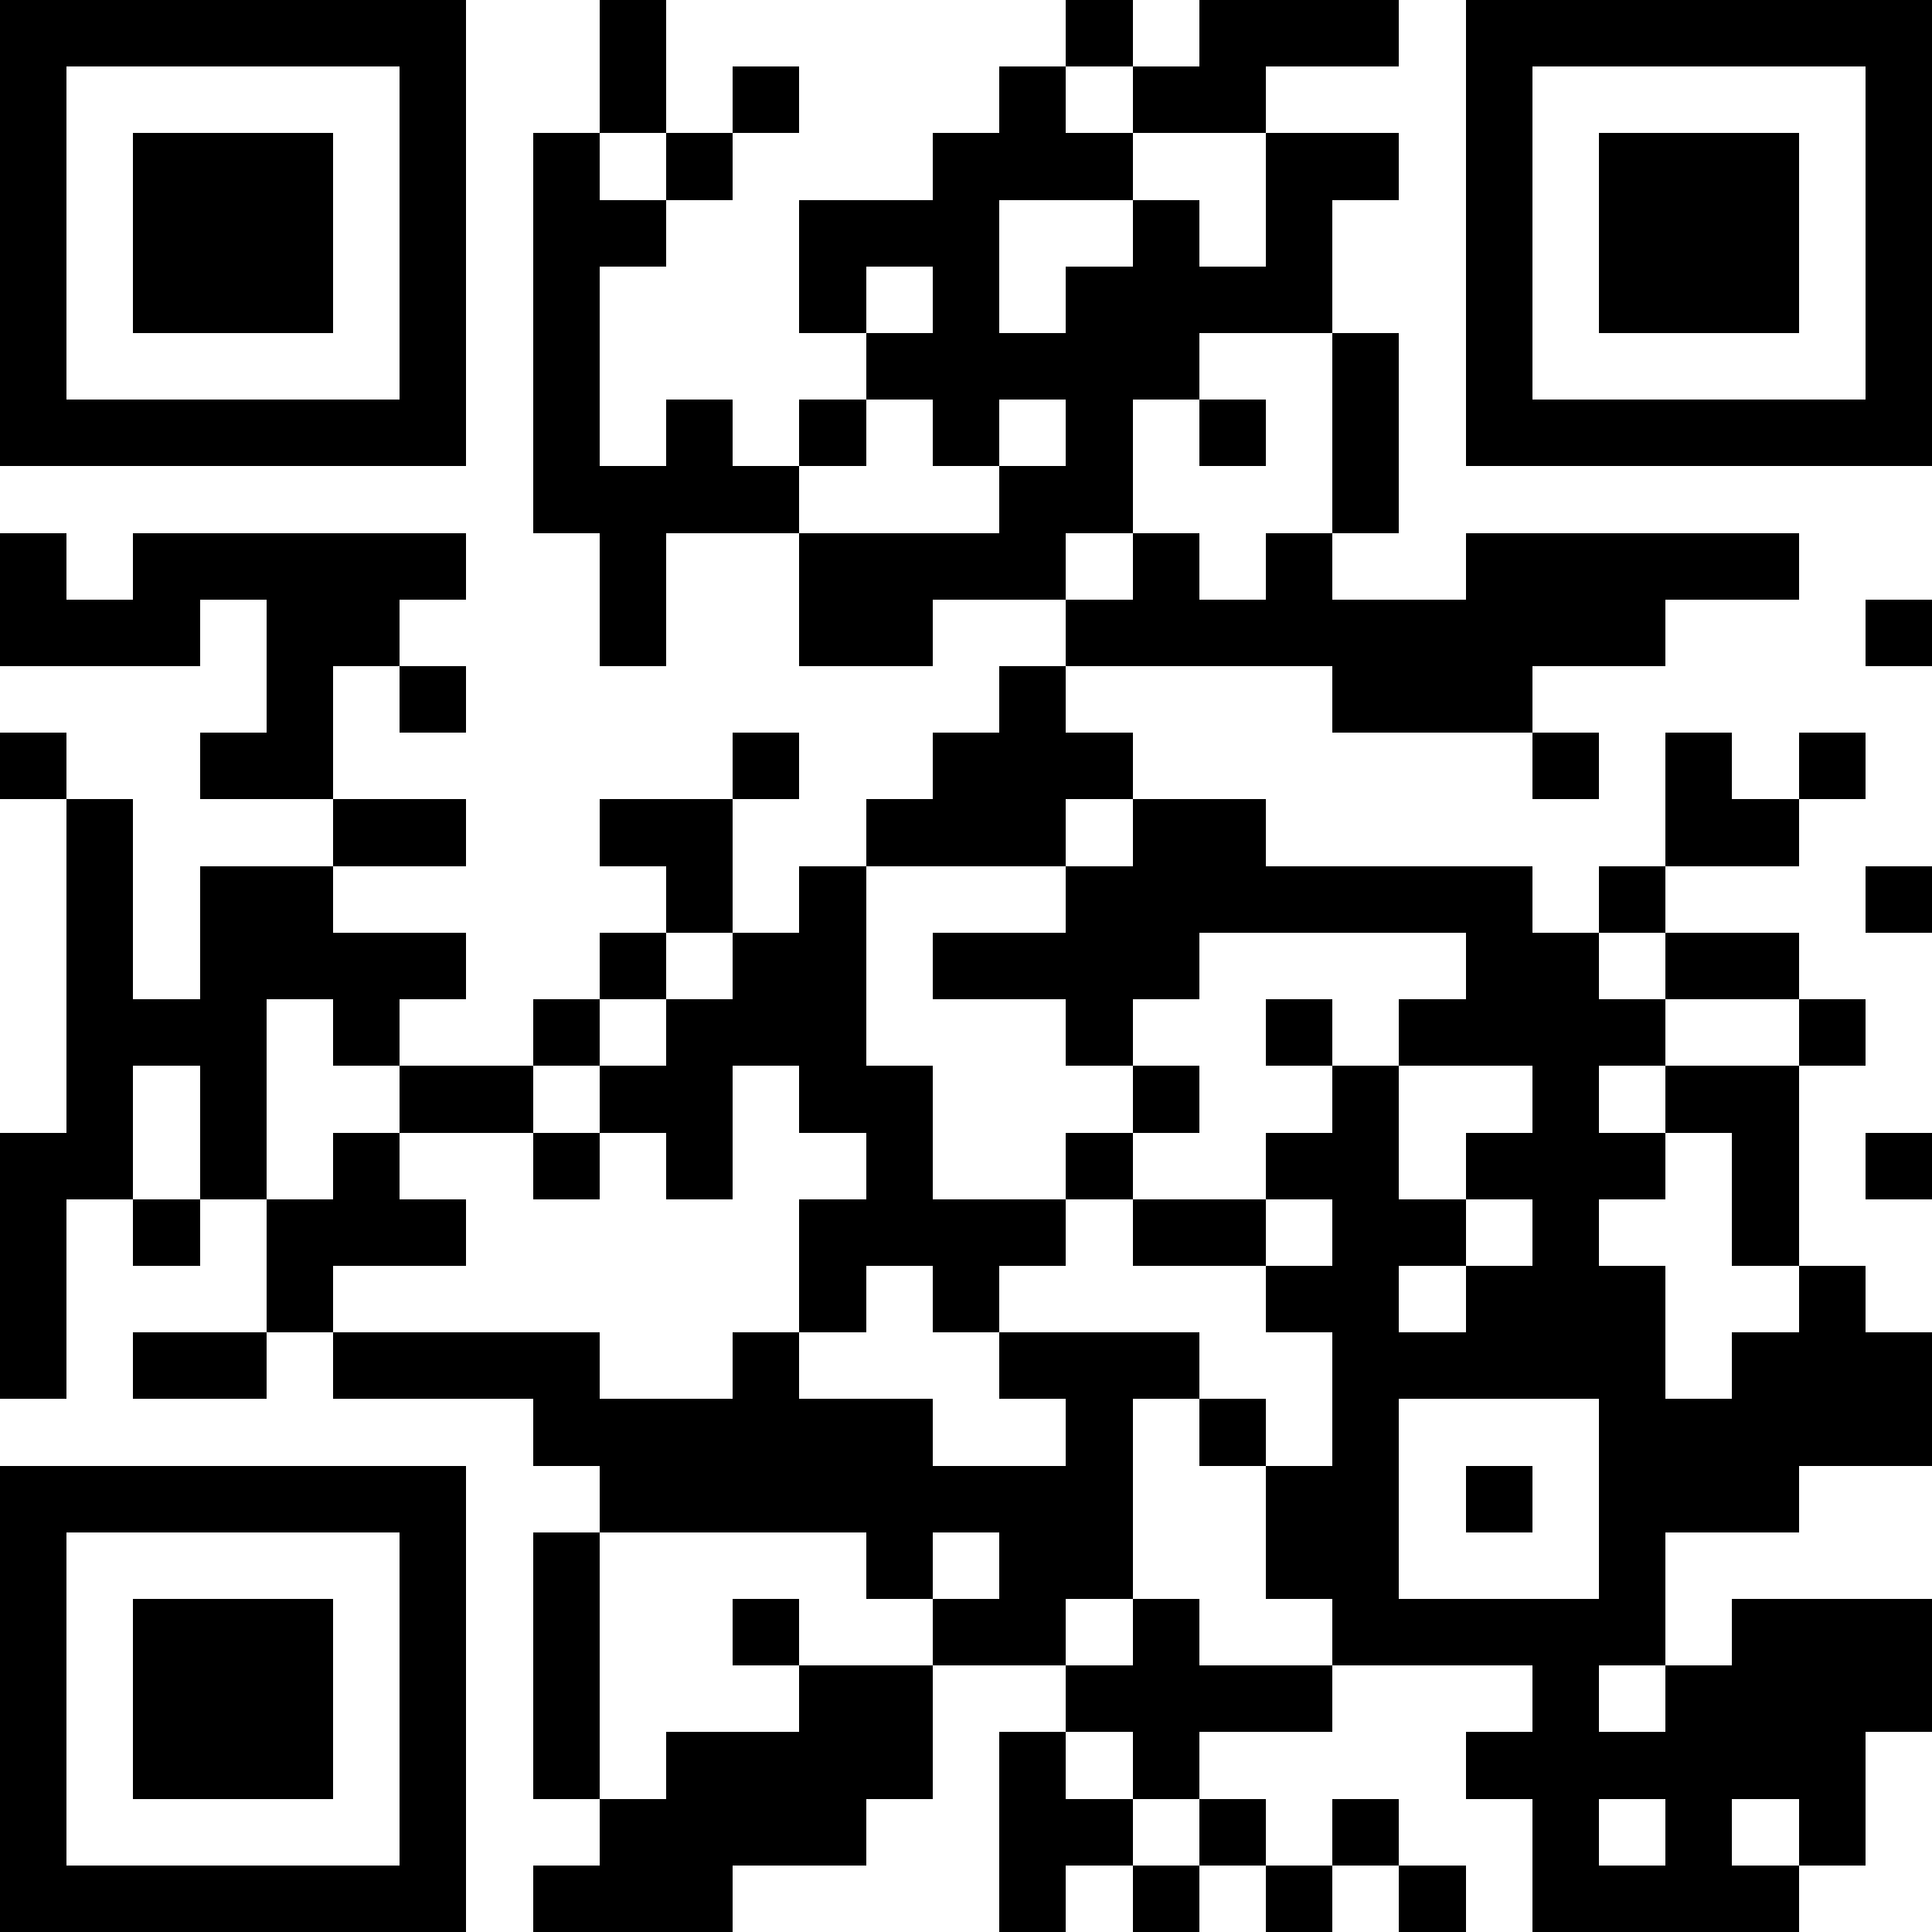
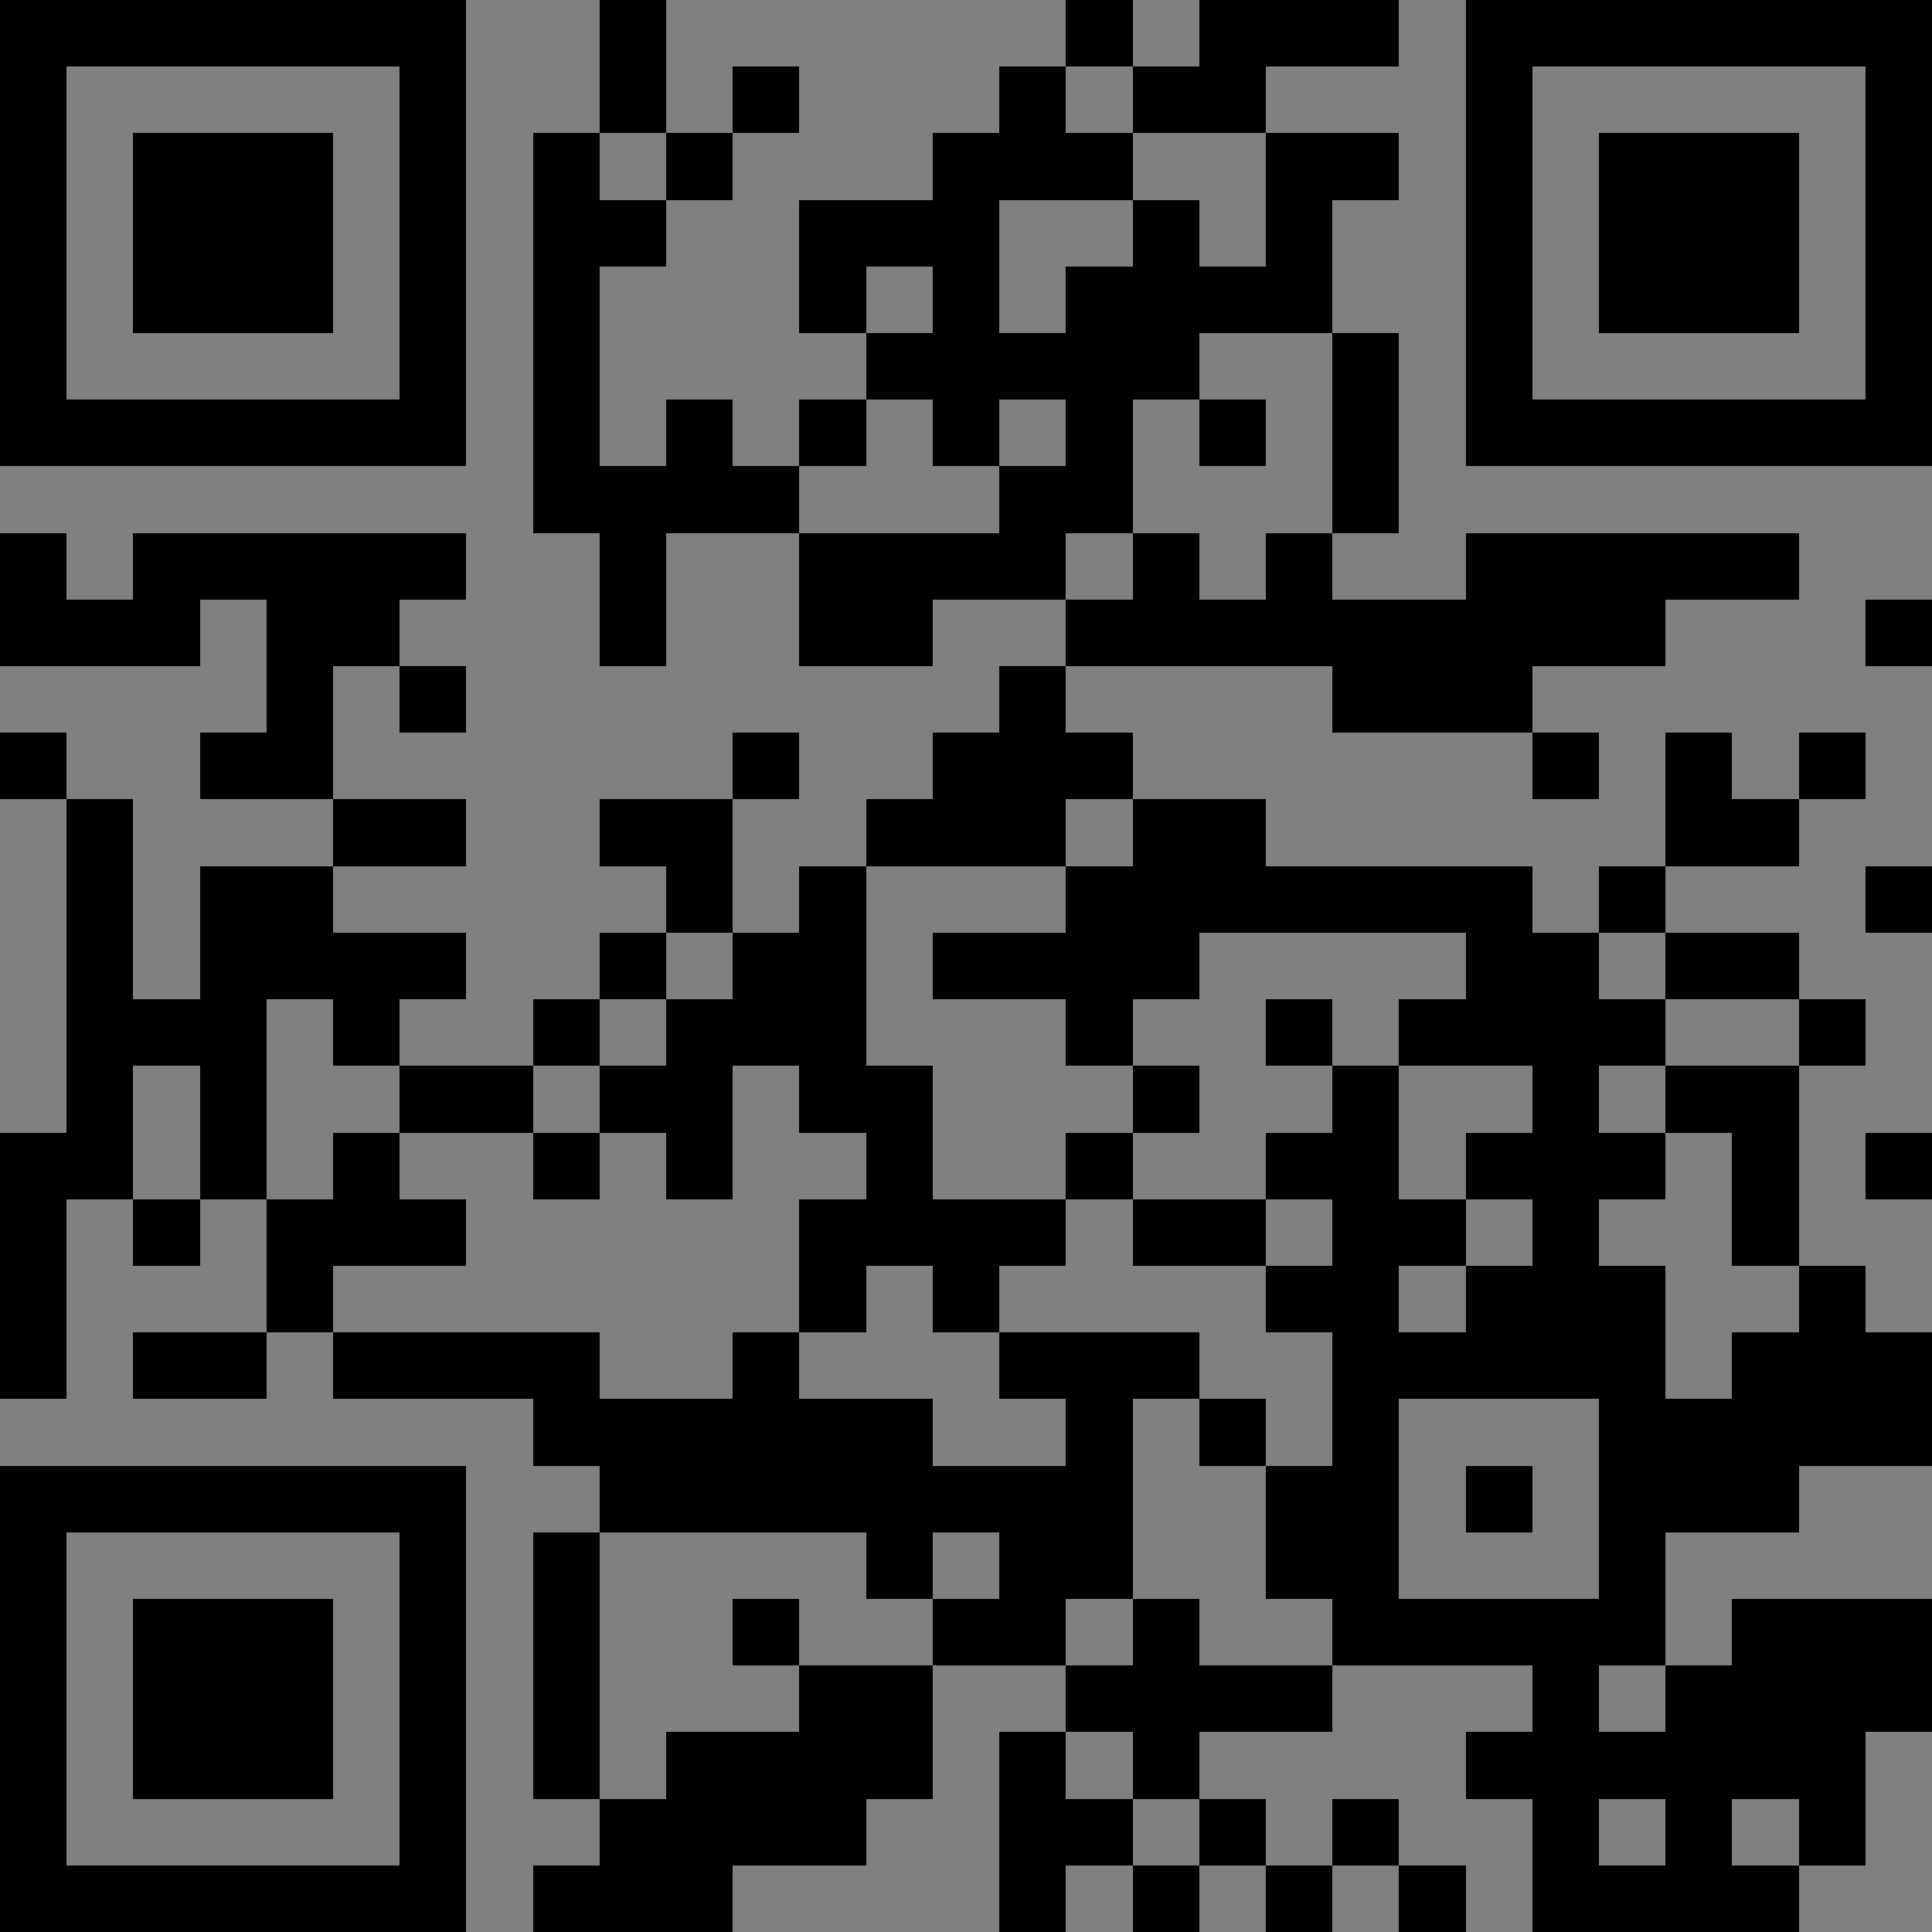
<svg xmlns="http://www.w3.org/2000/svg" width="200" height="200">
  <rect width="100%" height="100%" fill="#808080" stroke="none" />
  <svg height="200" width="200" viewBox="0 0 29 29" role="img">
-     <path fill="#FFFFFF" d="M0,0 h29v29H0z" shape-rendering="crispEdges" />
    <path fill="#000000" d="M0 0h7v1H0zM9 0h1v1H9zM16 0h1v1H16zM18 0h3v1H18zM22,0 h7v1H22zM0 1h1v1H0zM6 1h1v1H6zM9 1h1v1H9zM11 1h1v1H11zM15 1h1v1H15zM17 1h2v1H17zM22 1h1v1H22zM28,1 h1v1H28zM0 2h1v1H0zM2 2h3v1H2zM6 2h1v1H6zM8 2h1v1H8zM10 2h1v1H10zM14 2h3v1H14zM19 2h2v1H19zM22 2h1v1H22zM24 2h3v1H24zM28,2 h1v1H28zM0 3h1v1H0zM2 3h3v1H2zM6 3h1v1H6zM8 3h2v1H8zM12 3h3v1H12zM17 3h1v1H17zM19 3h1v1H19zM22 3h1v1H22zM24 3h3v1H24zM28,3 h1v1H28zM0 4h1v1H0zM2 4h3v1H2zM6 4h1v1H6zM8 4h1v1H8zM12 4h1v1H12zM14 4h1v1H14zM16 4h4v1H16zM22 4h1v1H22zM24 4h3v1H24zM28,4 h1v1H28zM0 5h1v1H0zM6 5h1v1H6zM8 5h1v1H8zM13 5h5v1H13zM20 5h1v1H20zM22 5h1v1H22zM28,5 h1v1H28zM0 6h7v1H0zM8 6h1v1H8zM10 6h1v1H10zM12 6h1v1H12zM14 6h1v1H14zM16 6h1v1H16zM18 6h1v1H18zM20 6h1v1H20zM22,6 h7v1H22zM8 7h4v1H8zM15 7h2v1H15zM20 7h1v1H20zM0 8h1v1H0zM2 8h5v1H2zM9 8h1v1H9zM12 8h4v1H12zM17 8h1v1H17zM19 8h1v1H19zM22 8h5v1H22zM0 9h3v1H0zM4 9h2v1H4zM9 9h1v1H9zM12 9h2v1H12zM16 9h9v1H16zM28,9 h1v1H28zM4 10h1v1H4zM6 10h1v1H6zM15 10h1v1H15zM20 10h3v1H20zM0 11h1v1H0zM3 11h2v1H3zM11 11h1v1H11zM14 11h3v1H14zM23 11h1v1H23zM25 11h1v1H25zM27 11h1v1H27zM1 12h1v1H1zM5 12h2v1H5zM9 12h2v1H9zM13 12h3v1H13zM17 12h2v1H17zM25 12h2v1H25zM1 13h1v1H1zM3 13h2v1H3zM10 13h1v1H10zM12 13h1v1H12zM16 13h7v1H16zM24 13h1v1H24zM28,13 h1v1H28zM1 14h1v1H1zM3 14h4v1H3zM9 14h1v1H9zM11 14h2v1H11zM14 14h4v1H14zM22 14h2v1H22zM25 14h2v1H25zM1 15h3v1H1zM5 15h1v1H5zM8 15h1v1H8zM10 15h3v1H10zM16 15h1v1H16zM19 15h1v1H19zM21 15h4v1H21zM27 15h1v1H27zM1 16h1v1H1zM3 16h1v1H3zM6 16h2v1H6zM9 16h2v1H9zM12 16h2v1H12zM17 16h1v1H17zM20 16h1v1H20zM23 16h1v1H23zM25 16h2v1H25zM0 17h2v1H0zM3 17h1v1H3zM5 17h1v1H5zM8 17h1v1H8zM10 17h1v1H10zM13 17h1v1H13zM16 17h1v1H16zM19 17h2v1H19zM22 17h3v1H22zM26 17h1v1H26zM28,17 h1v1H28zM0 18h1v1H0zM2 18h1v1H2zM4 18h3v1H4zM12 18h4v1H12zM17 18h2v1H17zM20 18h2v1H20zM23 18h1v1H23zM26 18h1v1H26zM0 19h1v1H0zM4 19h1v1H4zM12 19h1v1H12zM14 19h1v1H14zM19 19h2v1H19zM22 19h3v1H22zM27 19h1v1H27zM0 20h1v1H0zM2 20h2v1H2zM5 20h4v1H5zM11 20h1v1H11zM15 20h3v1H15zM20 20h5v1H20zM26,20 h3v1H26zM8 21h6v1H8zM16 21h1v1H16zM18 21h1v1H18zM20 21h1v1H20zM24,21 h5v1H24zM0 22h7v1H0zM9 22h8v1H9zM19 22h2v1H19zM22 22h1v1H22zM24 22h3v1H24zM0 23h1v1H0zM6 23h1v1H6zM8 23h1v1H8zM13 23h1v1H13zM15 23h2v1H15zM19 23h2v1H19zM24 23h1v1H24zM0 24h1v1H0zM2 24h3v1H2zM6 24h1v1H6zM8 24h1v1H8zM11 24h1v1H11zM14 24h2v1H14zM17 24h1v1H17zM20 24h5v1H20zM26,24 h3v1H26zM0 25h1v1H0zM2 25h3v1H2zM6 25h1v1H6zM8 25h1v1H8zM12 25h2v1H12zM16 25h4v1H16zM23 25h1v1H23zM25,25 h4v1H25zM0 26h1v1H0zM2 26h3v1H2zM6 26h1v1H6zM8 26h1v1H8zM10 26h4v1H10zM15 26h1v1H15zM17 26h1v1H17zM22 26h6v1H22zM0 27h1v1H0zM6 27h1v1H6zM9 27h4v1H9zM15 27h2v1H15zM18 27h1v1H18zM20 27h1v1H20zM23 27h1v1H23zM25 27h1v1H25zM27 27h1v1H27zM0 28h7v1H0zM8 28h3v1H8zM15 28h1v1H15zM17 28h1v1H17zM19 28h1v1H19zM21 28h1v1H21zM23 28h4v1H23z" shape-rendering="crispEdges" />
  </svg>
</svg>